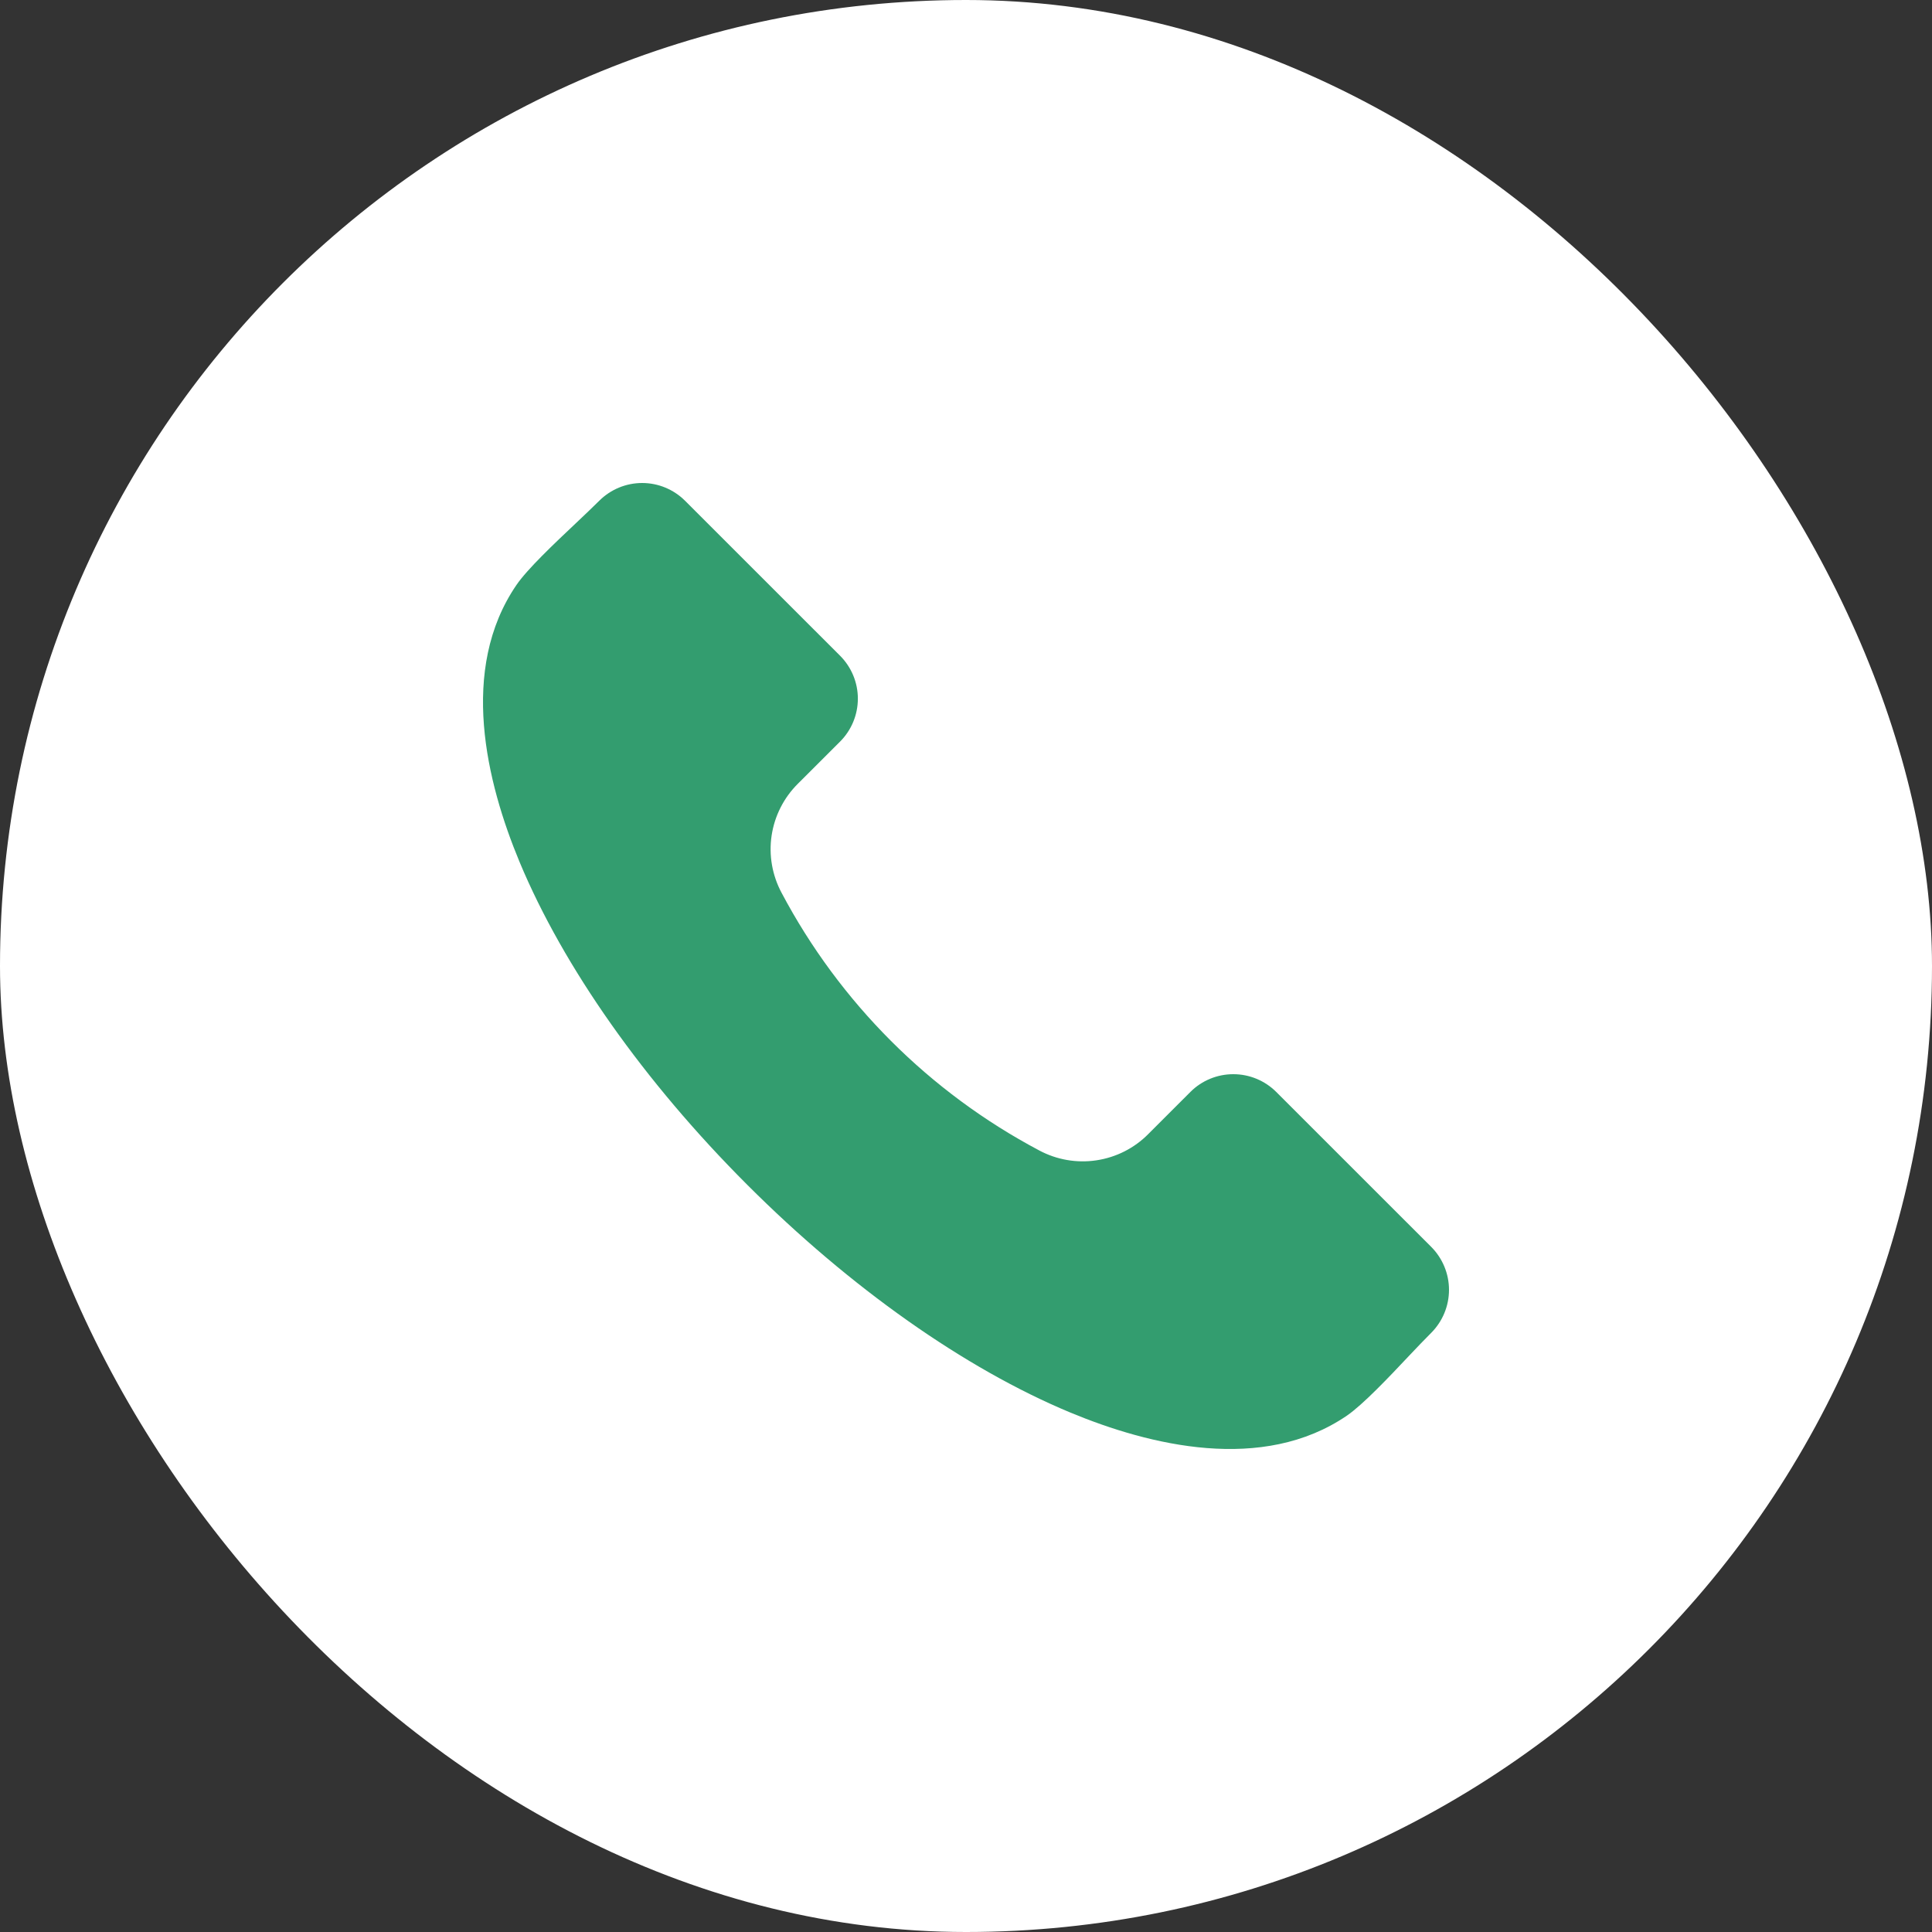
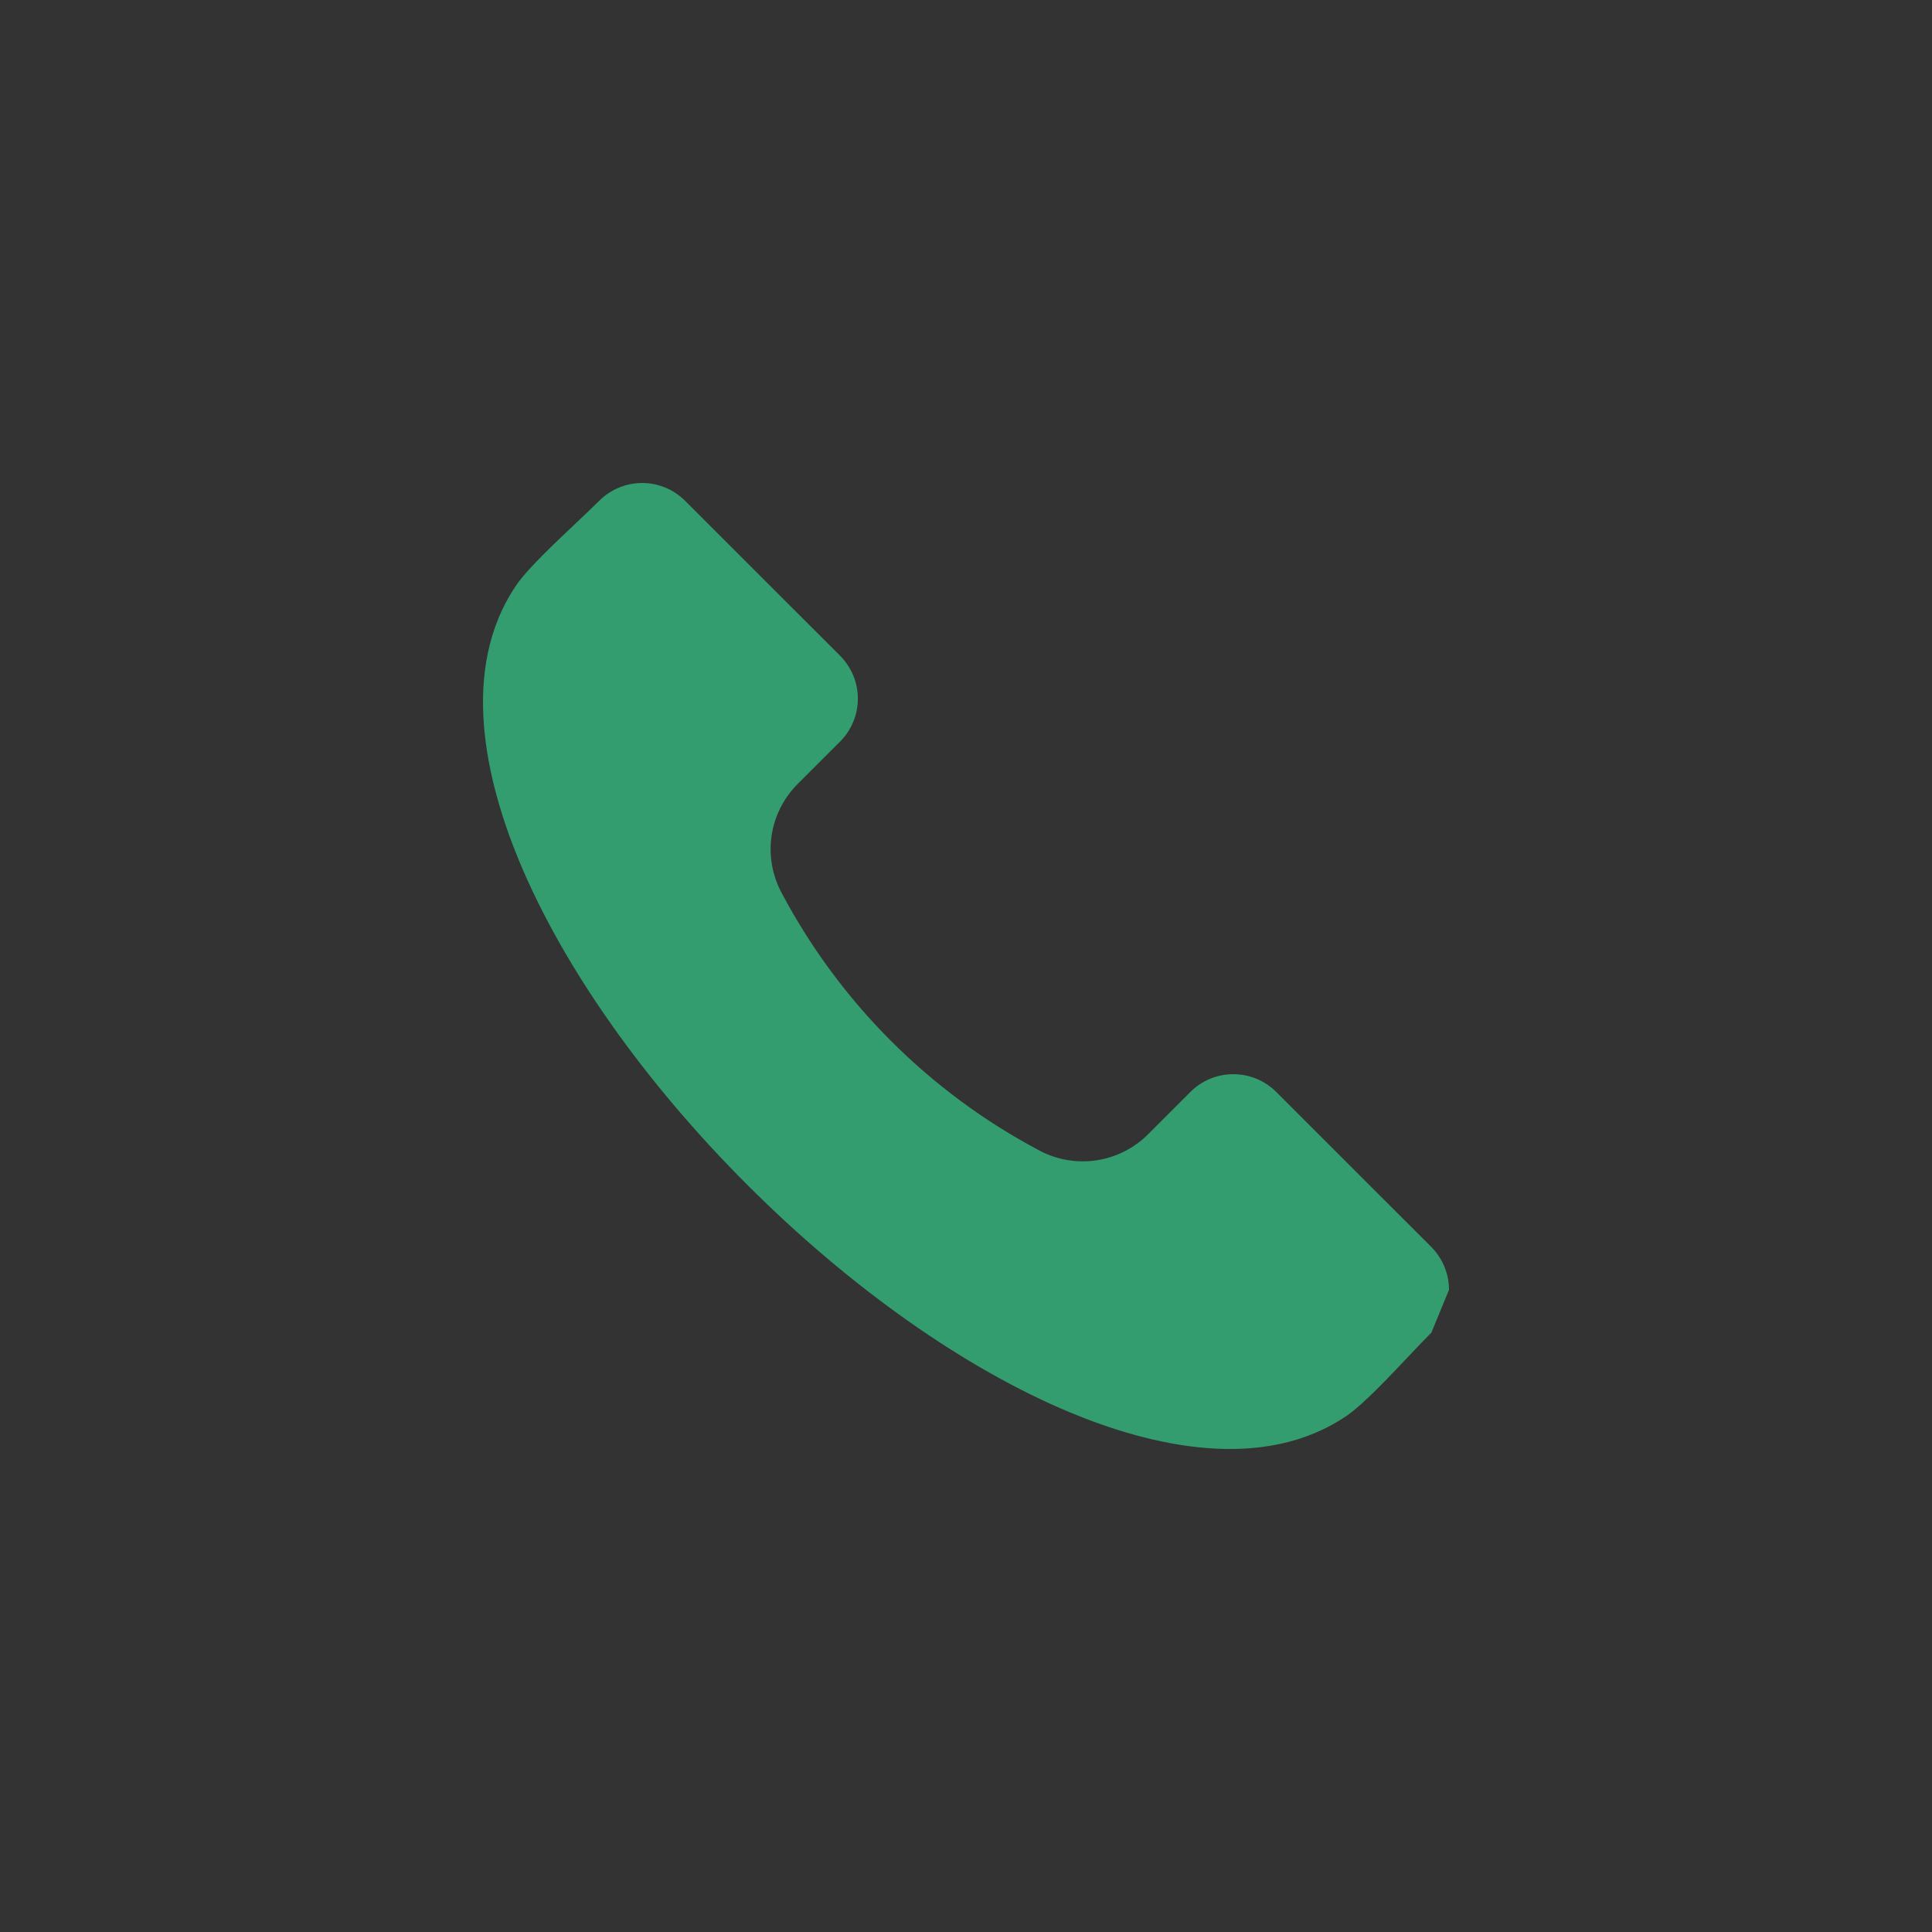
<svg xmlns="http://www.w3.org/2000/svg" width="36" height="36" viewBox="0 0 36 36" fill="none">
  <rect x="0" y="0" width="36" height="36" fill="#333333" stroke="none" />
-   <rect width="36" height="36" rx="18" fill="white" />
-   <path fill-rule="evenodd" clip-rule="evenodd" d="M26.671 24.833C26.551 24.952 26.407 25.104 26.254 25.265C25.873 25.67 25.396 26.173 25.098 26.378C23.527 27.451 21.425 26.937 19.938 26.318C17.977 25.501 15.841 23.994 13.924 22.077C12.005 20.159 10.499 18.023 9.682 16.063C9.063 14.576 8.549 12.473 9.622 10.902C9.826 10.603 10.33 10.127 10.735 9.745C10.896 9.593 11.047 9.449 11.167 9.33C11.379 9.119 11.666 9 11.966 9C12.265 9 12.552 9.119 12.764 9.33L15.655 12.22C15.866 12.432 15.985 12.719 15.985 13.018C15.985 13.318 15.866 13.605 15.655 13.817L14.868 14.603C14.605 14.864 14.433 15.203 14.378 15.569C14.323 15.936 14.389 16.31 14.564 16.637C15.647 18.681 17.319 20.353 19.363 21.436C19.69 21.611 20.064 21.676 20.43 21.621C20.797 21.566 21.136 21.395 21.397 21.131L22.182 20.346C22.394 20.134 22.681 20.016 22.981 20.016C23.28 20.016 23.567 20.134 23.78 20.346L26.671 23.236C26.881 23.448 27 23.735 27 24.034C27 24.334 26.881 24.621 26.671 24.833Z" fill="#339D6F" />
+   <path fill-rule="evenodd" clip-rule="evenodd" d="M26.671 24.833C26.551 24.952 26.407 25.104 26.254 25.265C25.873 25.67 25.396 26.173 25.098 26.378C23.527 27.451 21.425 26.937 19.938 26.318C17.977 25.501 15.841 23.994 13.924 22.077C12.005 20.159 10.499 18.023 9.682 16.063C9.063 14.576 8.549 12.473 9.622 10.902C9.826 10.603 10.33 10.127 10.735 9.745C10.896 9.593 11.047 9.449 11.167 9.33C11.379 9.119 11.666 9 11.966 9C12.265 9 12.552 9.119 12.764 9.33L15.655 12.22C15.866 12.432 15.985 12.719 15.985 13.018C15.985 13.318 15.866 13.605 15.655 13.817L14.868 14.603C14.605 14.864 14.433 15.203 14.378 15.569C14.323 15.936 14.389 16.31 14.564 16.637C15.647 18.681 17.319 20.353 19.363 21.436C19.69 21.611 20.064 21.676 20.43 21.621C20.797 21.566 21.136 21.395 21.397 21.131L22.182 20.346C22.394 20.134 22.681 20.016 22.981 20.016C23.28 20.016 23.567 20.134 23.78 20.346L26.671 23.236C26.881 23.448 27 23.735 27 24.034Z" fill="#339D6F" />
</svg>